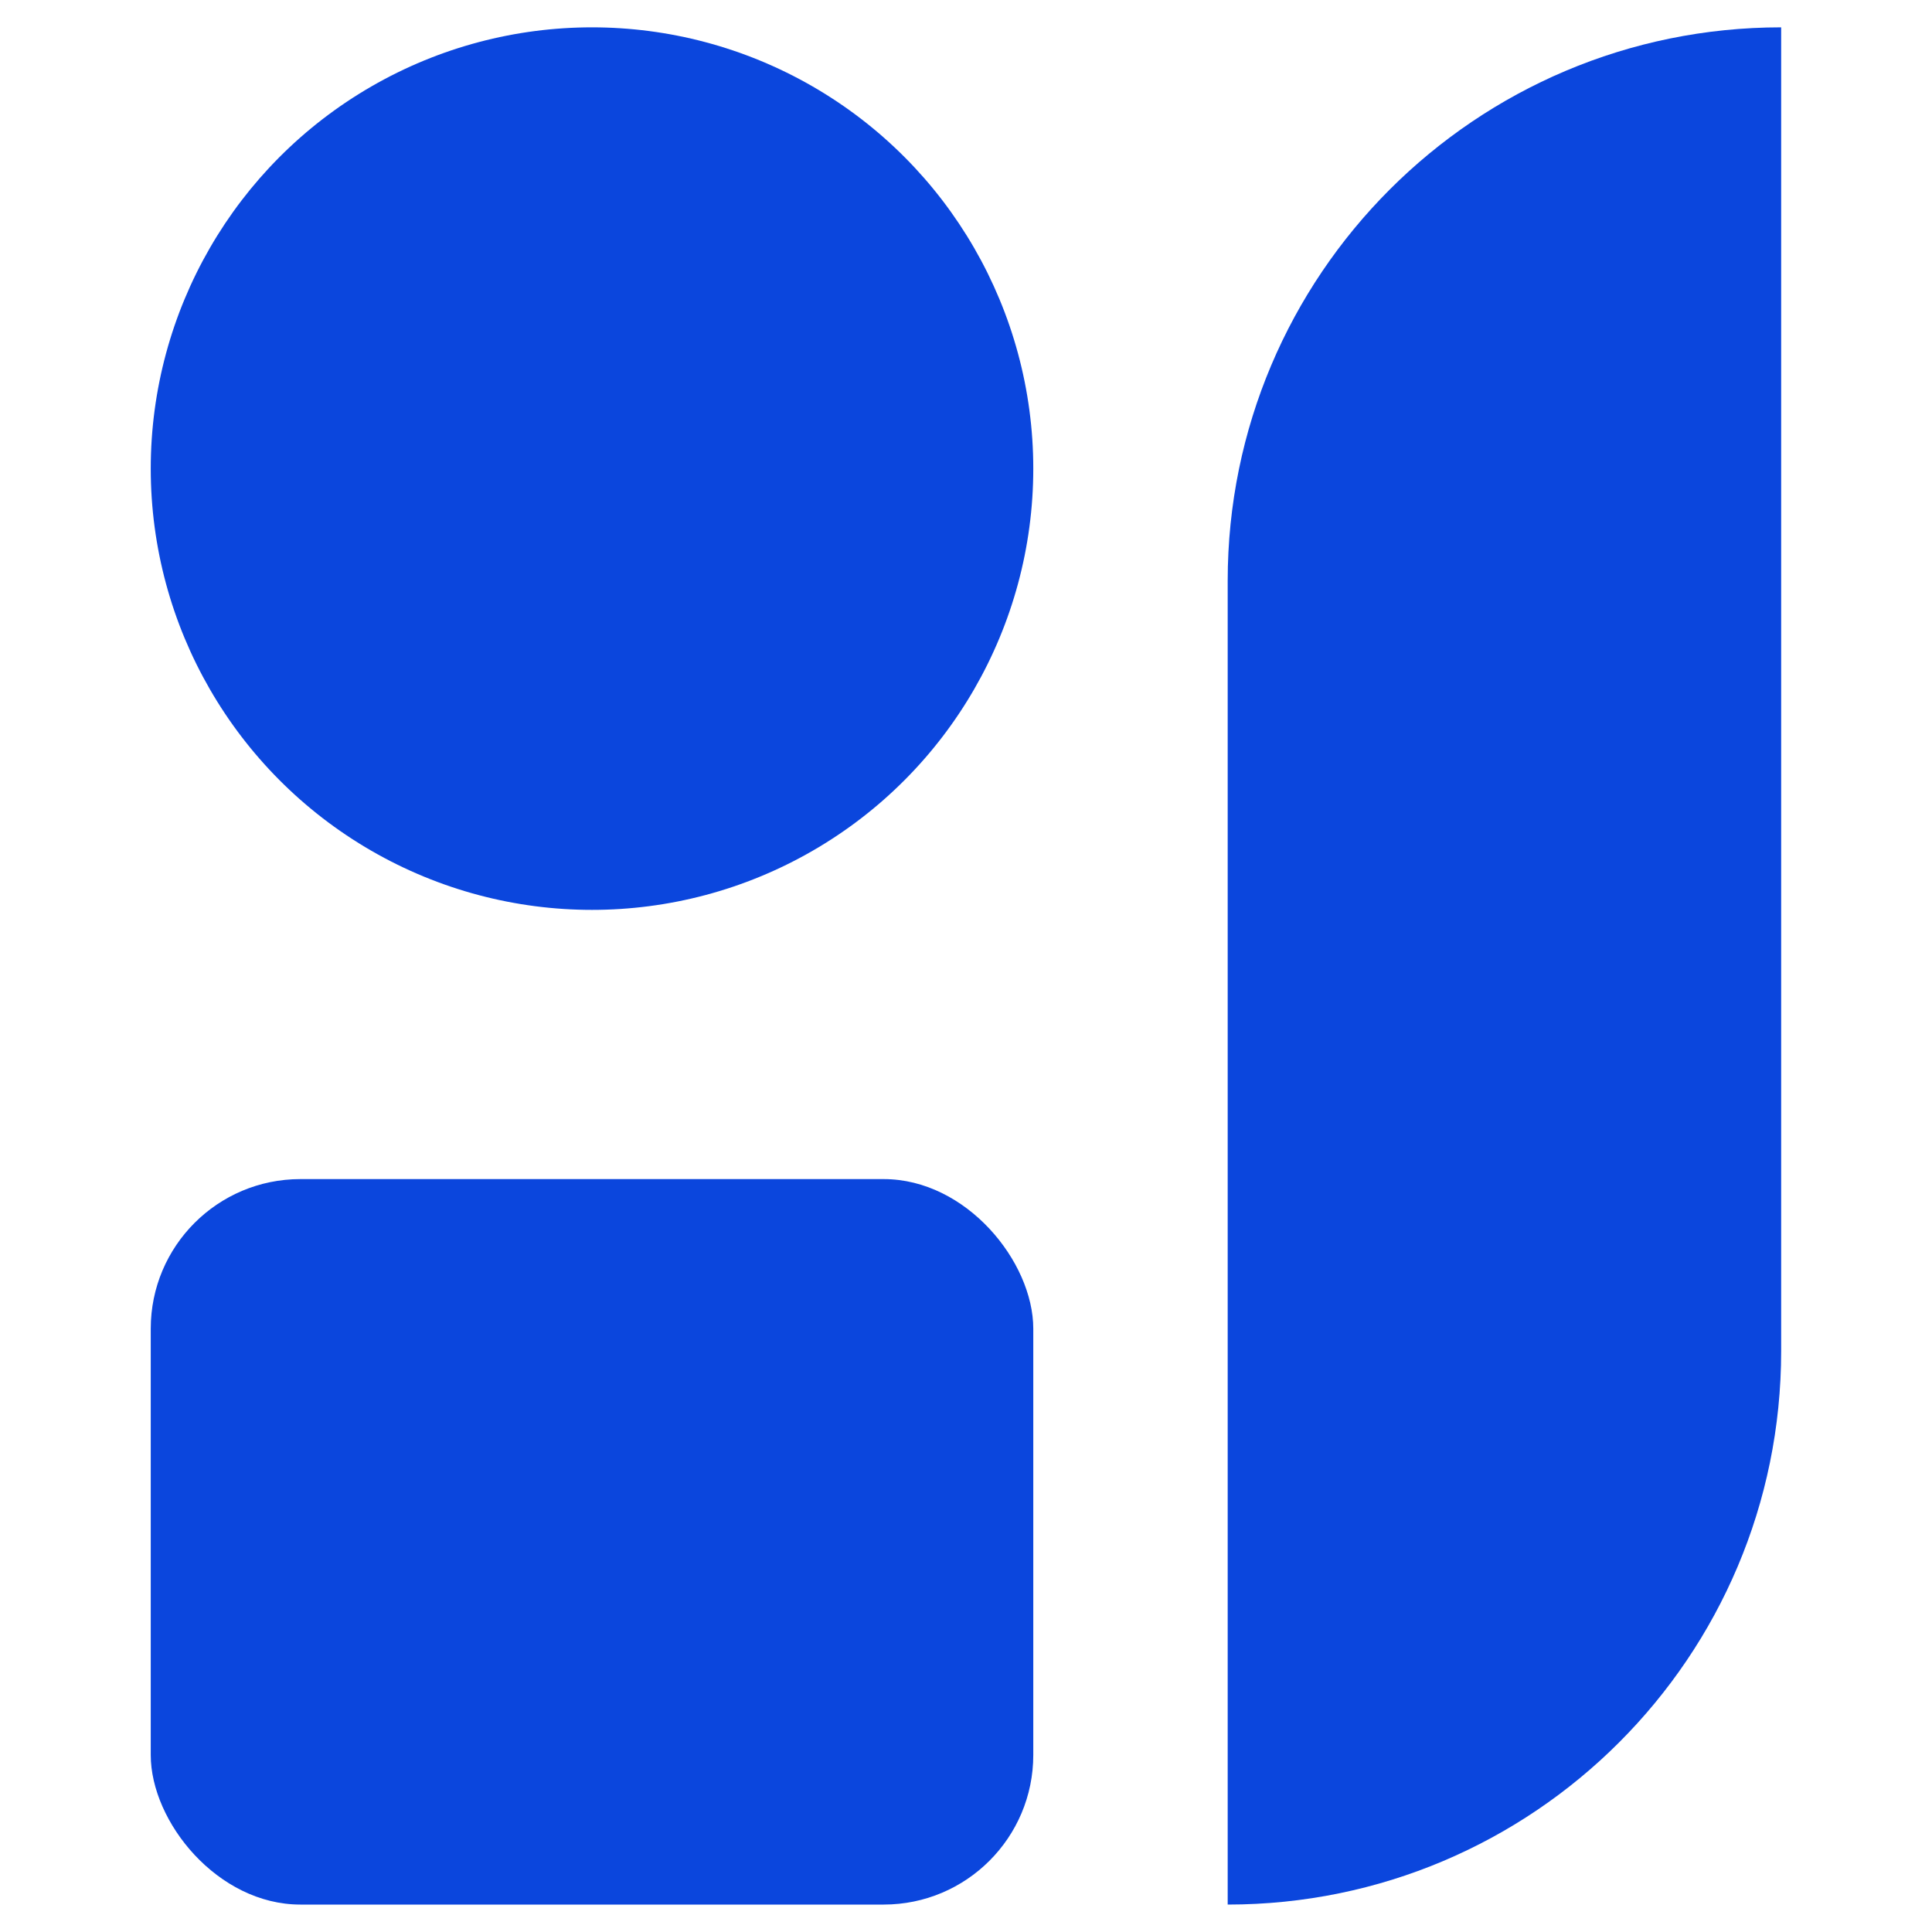
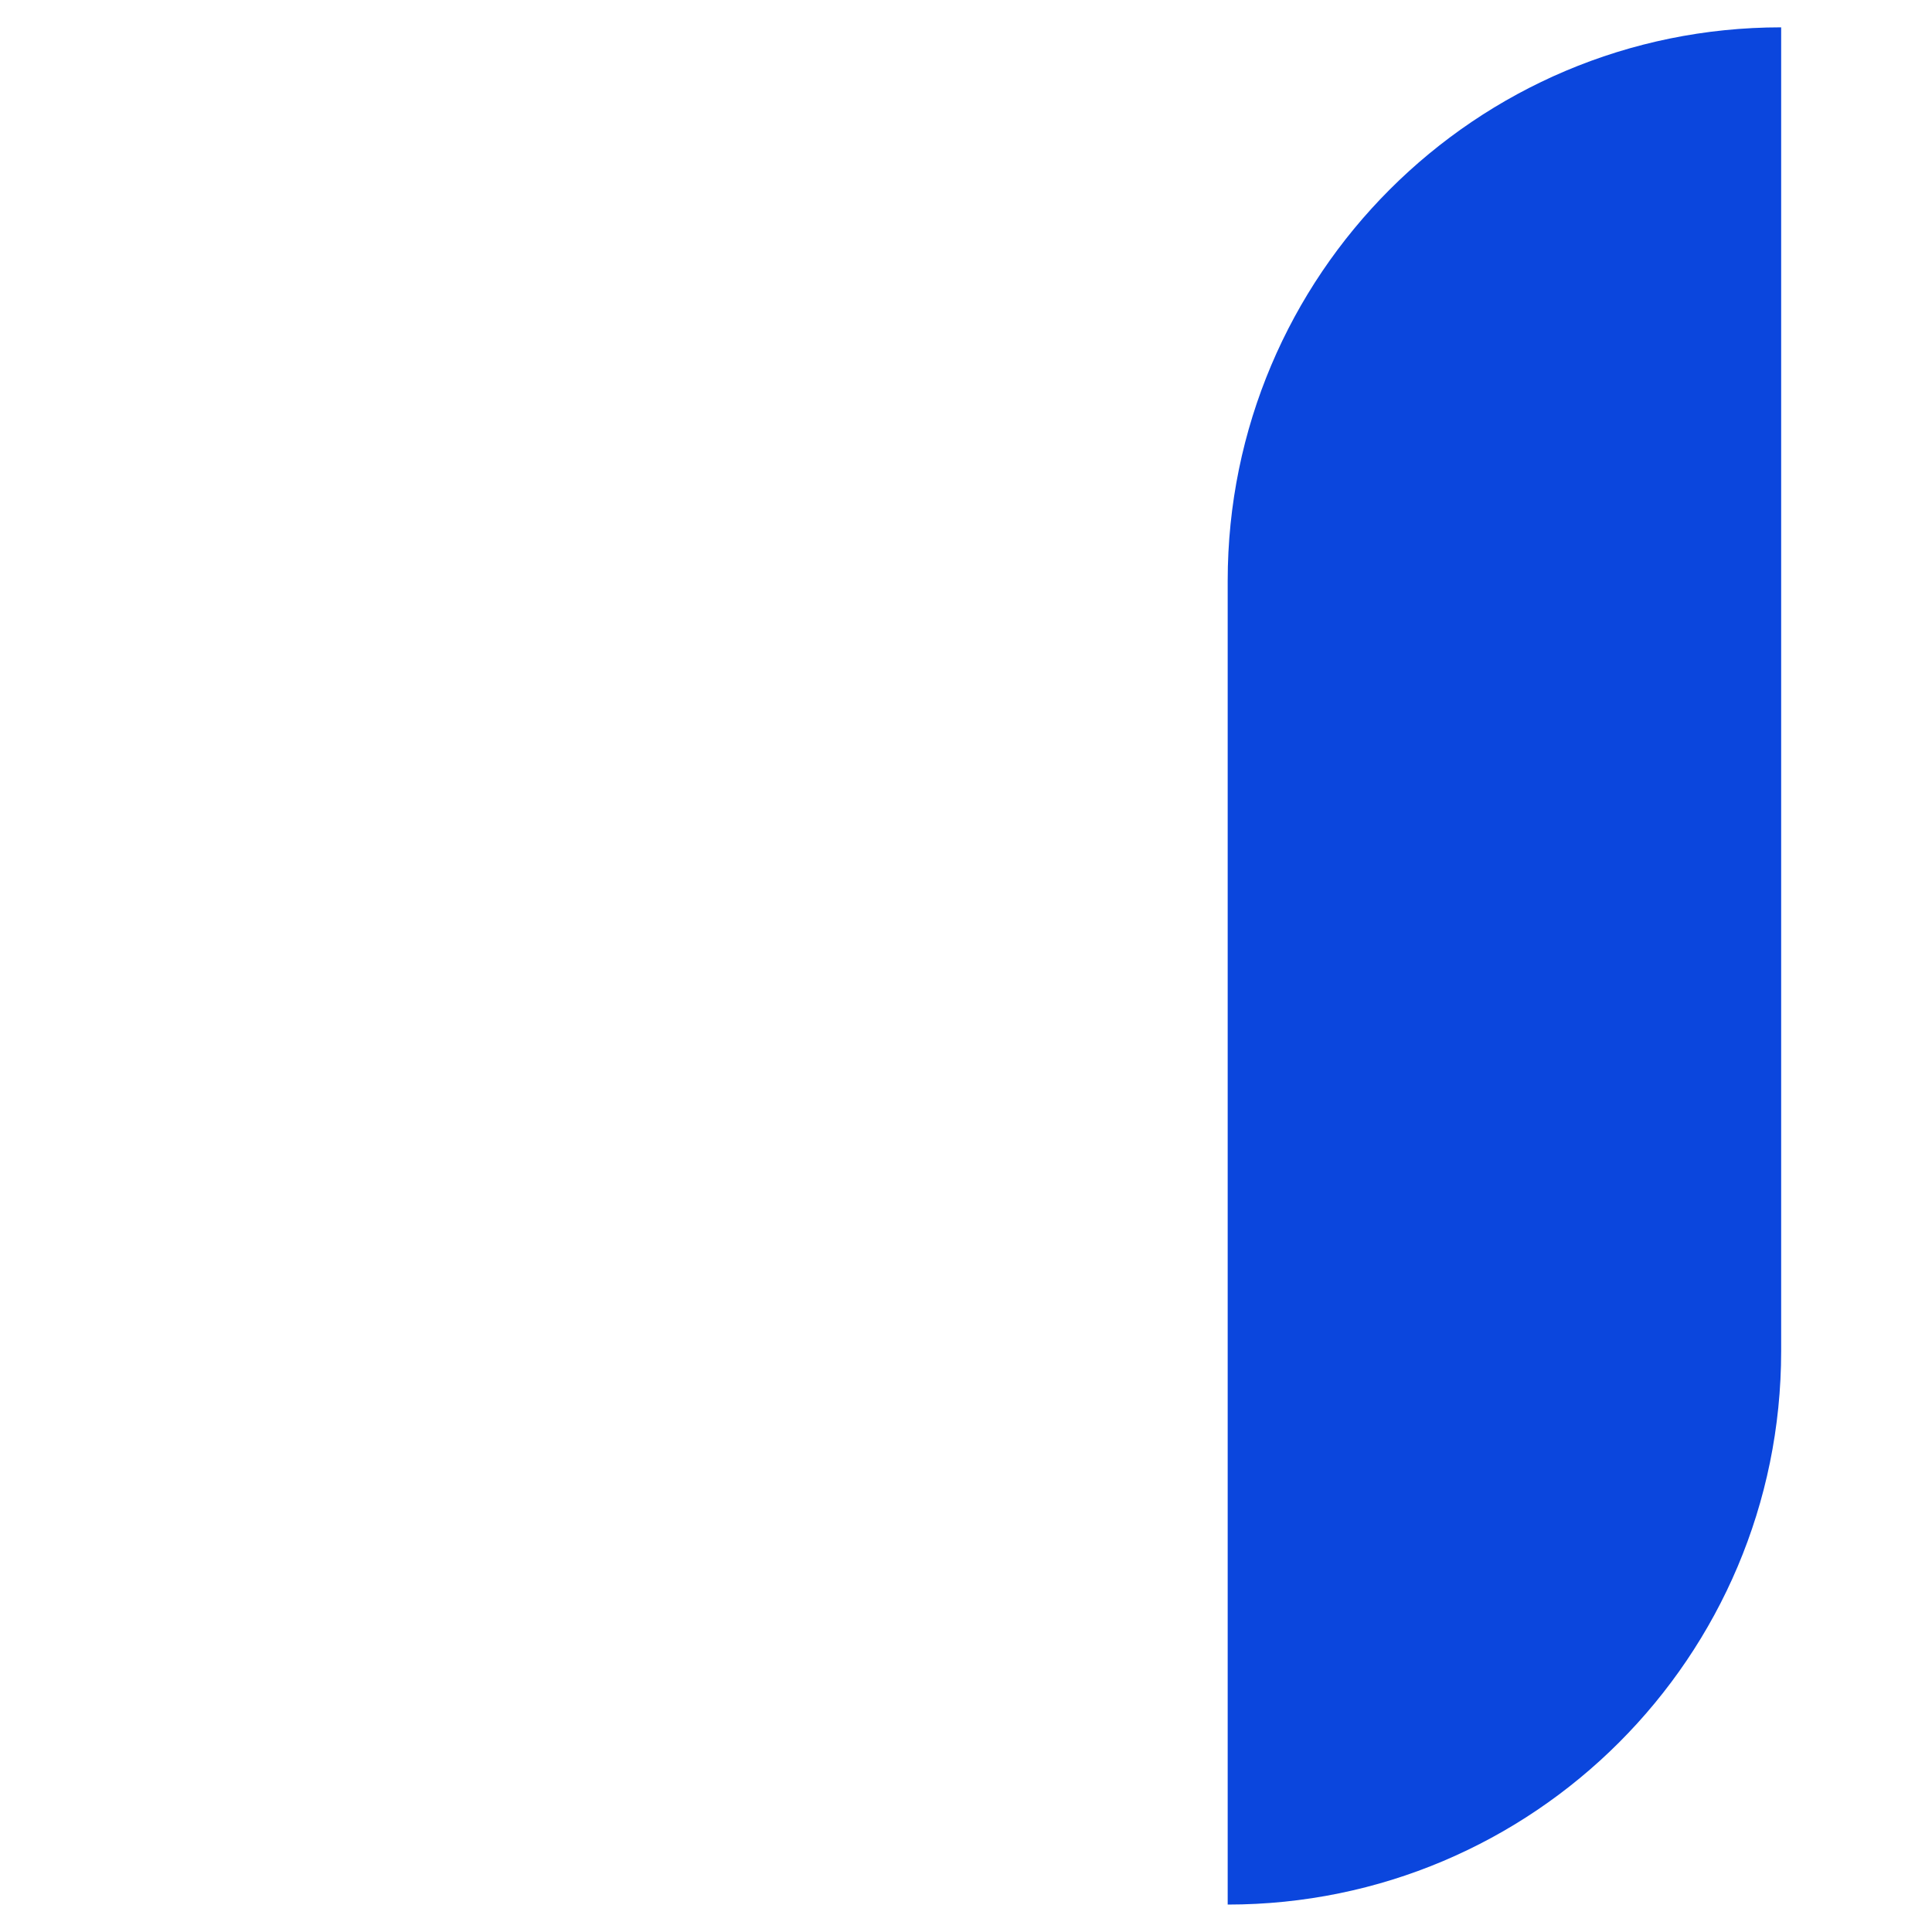
<svg xmlns="http://www.w3.org/2000/svg" width="40" height="40" viewBox="0 0 40 40" fill="none">
-   <rect x="3.121" y="24.412" width="18.272" height="15.02" rx="3.097" fill="#0B46DD" />
-   <circle cx="12.257" cy="9.702" r="9.136" fill="#0B46DD" />
  <path d="M25.418 12.025C25.418 5.697 30.548 0.566 36.877 0.566V0.566V27.974C36.877 34.302 31.746 39.432 25.418 39.432V39.432V12.025Z" fill="#0B46DD" />
</svg>